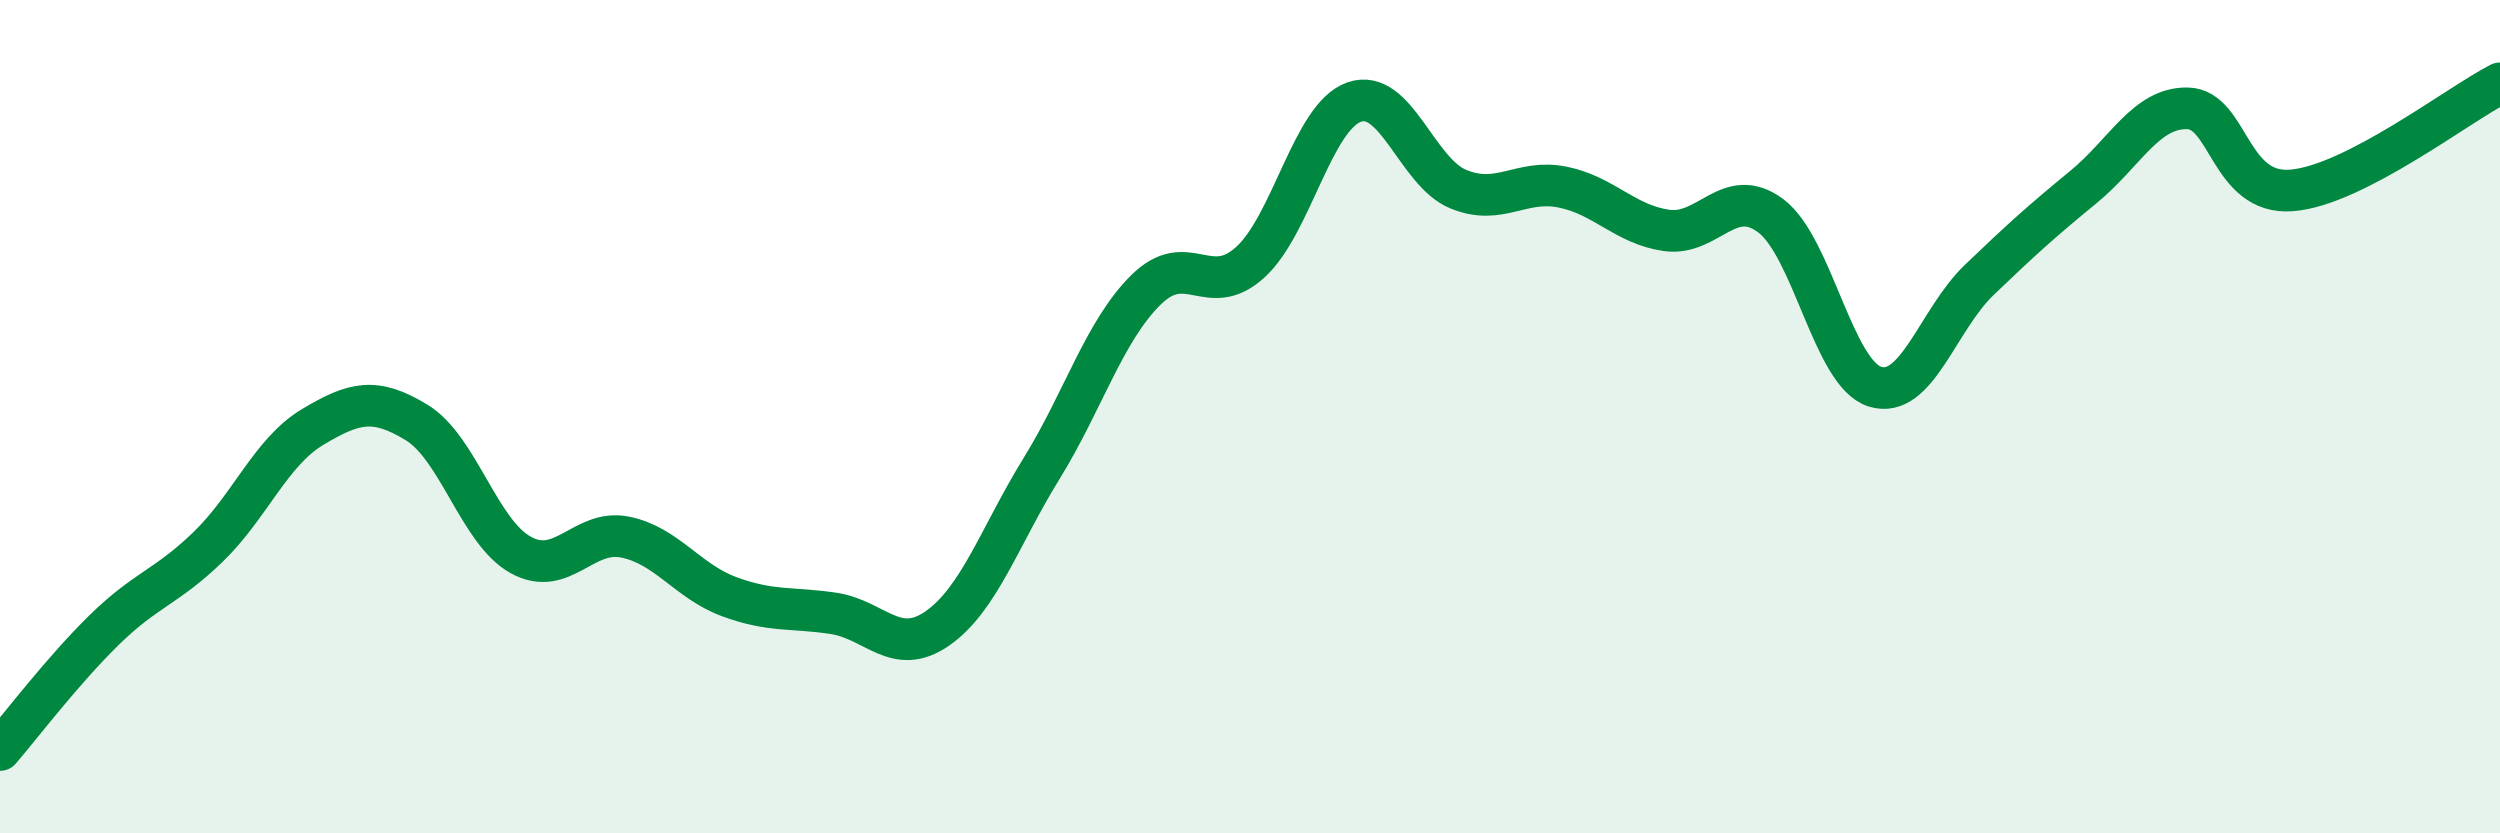
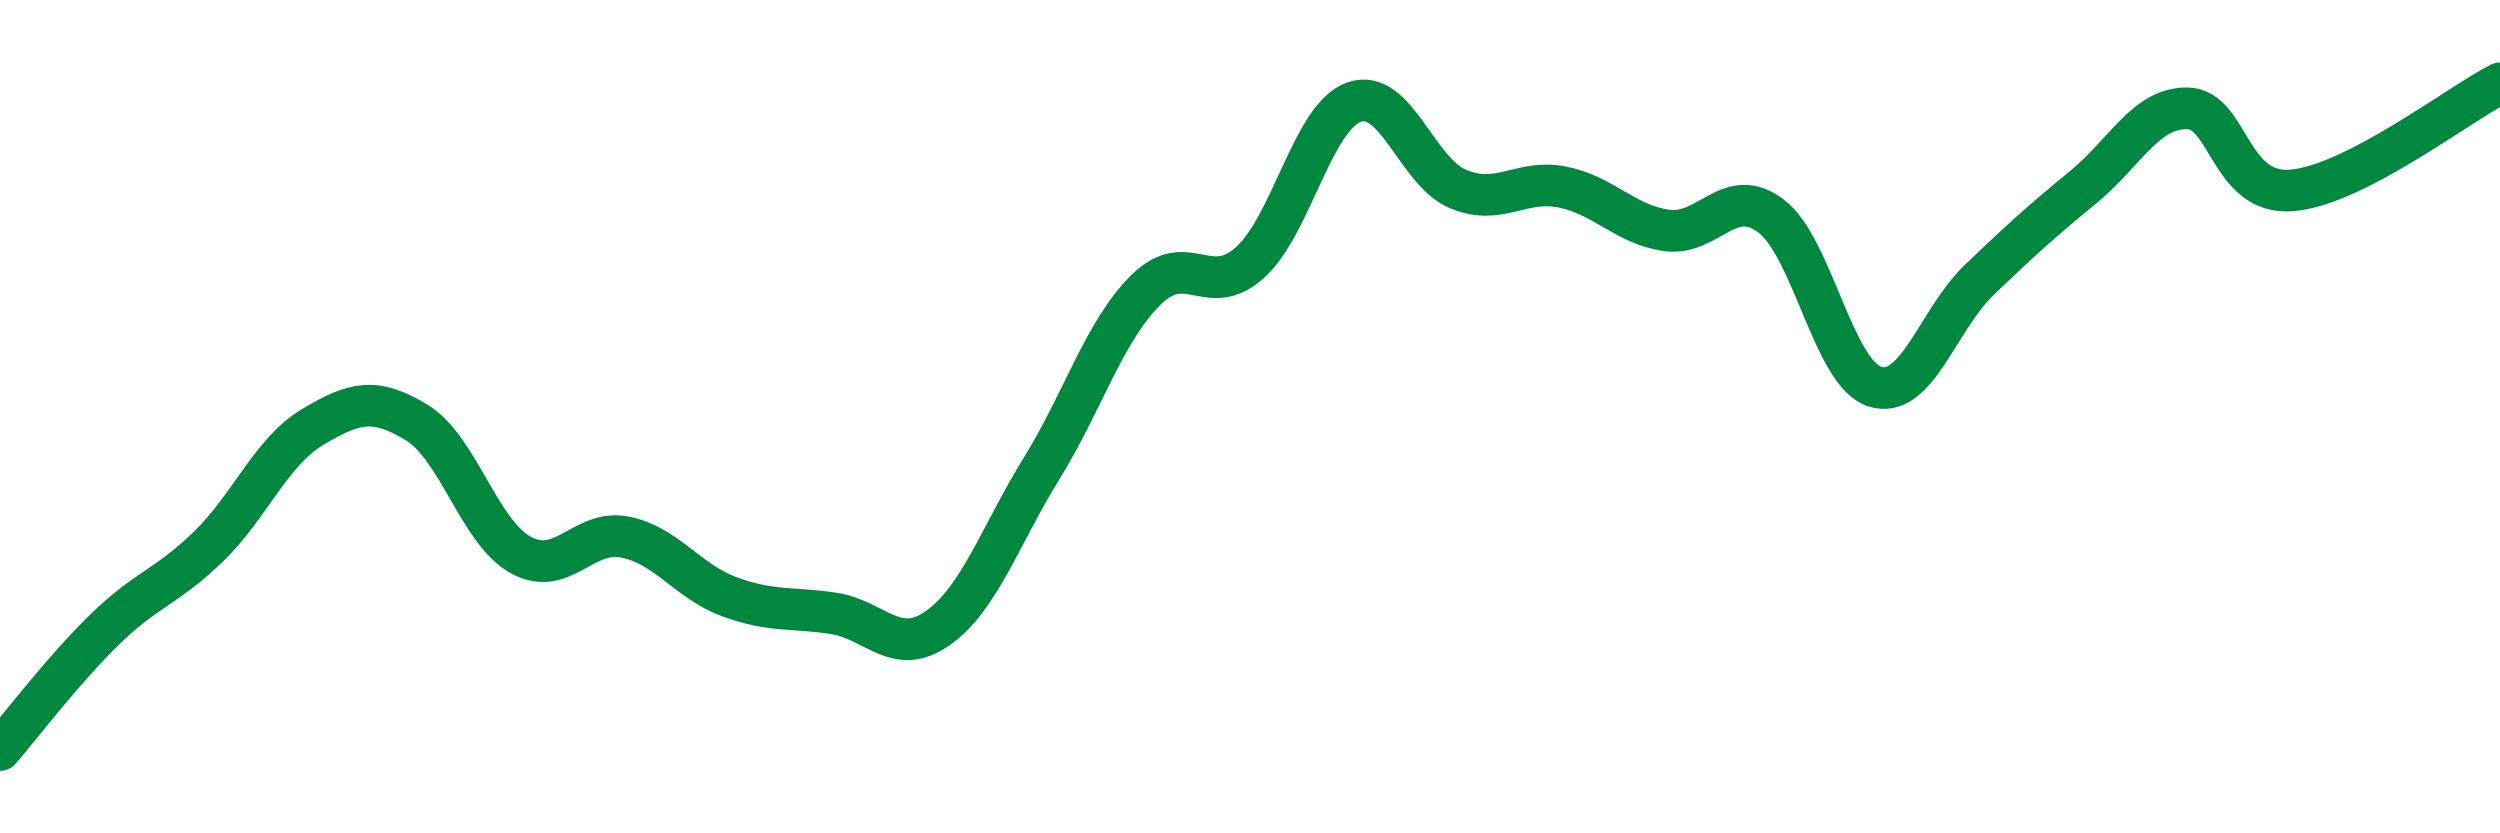
<svg xmlns="http://www.w3.org/2000/svg" width="60" height="20" viewBox="0 0 60 20">
-   <path d="M 0,18 C 0.5,17.42 1.5,16.1 2.5,15.12 C 3.5,14.14 4,14.09 5,13.12 C 6,12.15 6.5,10.85 7.5,10.25 C 8.5,9.65 9,9.53 10,10.14 C 11,10.75 11.5,12.77 12.5,13.32 C 13.5,13.87 14,12.69 15,12.89 C 16,13.09 16.5,13.95 17.5,14.32 C 18.5,14.69 19,14.57 20,14.72 C 21,14.87 21.5,15.78 22.5,15.08 C 23.5,14.38 24,12.86 25,11.24 C 26,9.62 26.5,7.95 27.5,6.96 C 28.5,5.97 29,7.2 30,6.3 C 31,5.4 31.5,2.8 32.5,2.45 C 33.5,2.1 34,4.13 35,4.54 C 36,4.95 36.5,4.29 37.5,4.49 C 38.5,4.69 39,5.39 40,5.53 C 41,5.67 41.5,4.43 42.5,5.18 C 43.5,5.93 44,8.97 45,9.28 C 46,9.59 46.5,7.68 47.5,6.72 C 48.5,5.76 49,5.31 50,4.49 C 51,3.67 51.5,2.58 52.5,2.6 C 53.5,2.62 53.5,4.69 55,4.57 C 56.5,4.45 59,2.51 60,2L60 20L0 20Z" fill="#008740" opacity="0.1" stroke-linecap="round" stroke-linejoin="round" />
  <path d="M 0,18 C 0.5,17.42 1.5,16.1 2.5,15.12 C 3.5,14.14 4,14.09 5,13.12 C 6,12.15 6.5,10.85 7.5,10.25 C 8.5,9.65 9,9.53 10,10.14 C 11,10.75 11.5,12.77 12.5,13.32 C 13.5,13.87 14,12.69 15,12.89 C 16,13.09 16.5,13.95 17.5,14.32 C 18.5,14.69 19,14.57 20,14.72 C 21,14.87 21.5,15.78 22.5,15.08 C 23.5,14.38 24,12.86 25,11.24 C 26,9.62 26.5,7.95 27.5,6.96 C 28.5,5.97 29,7.2 30,6.3 C 31,5.4 31.5,2.8 32.5,2.45 C 33.5,2.1 34,4.13 35,4.54 C 36,4.95 36.5,4.29 37.5,4.49 C 38.5,4.69 39,5.39 40,5.53 C 41,5.67 41.5,4.43 42.5,5.18 C 43.5,5.93 44,8.97 45,9.28 C 46,9.59 46.5,7.68 47.5,6.72 C 48.5,5.76 49,5.31 50,4.49 C 51,3.67 51.5,2.58 52.5,2.6 C 53.5,2.62 53.5,4.69 55,4.57 C 56.5,4.45 59,2.51 60,2" stroke="#008740" stroke-width="1" fill="none" stroke-linecap="round" stroke-linejoin="round" />
</svg>